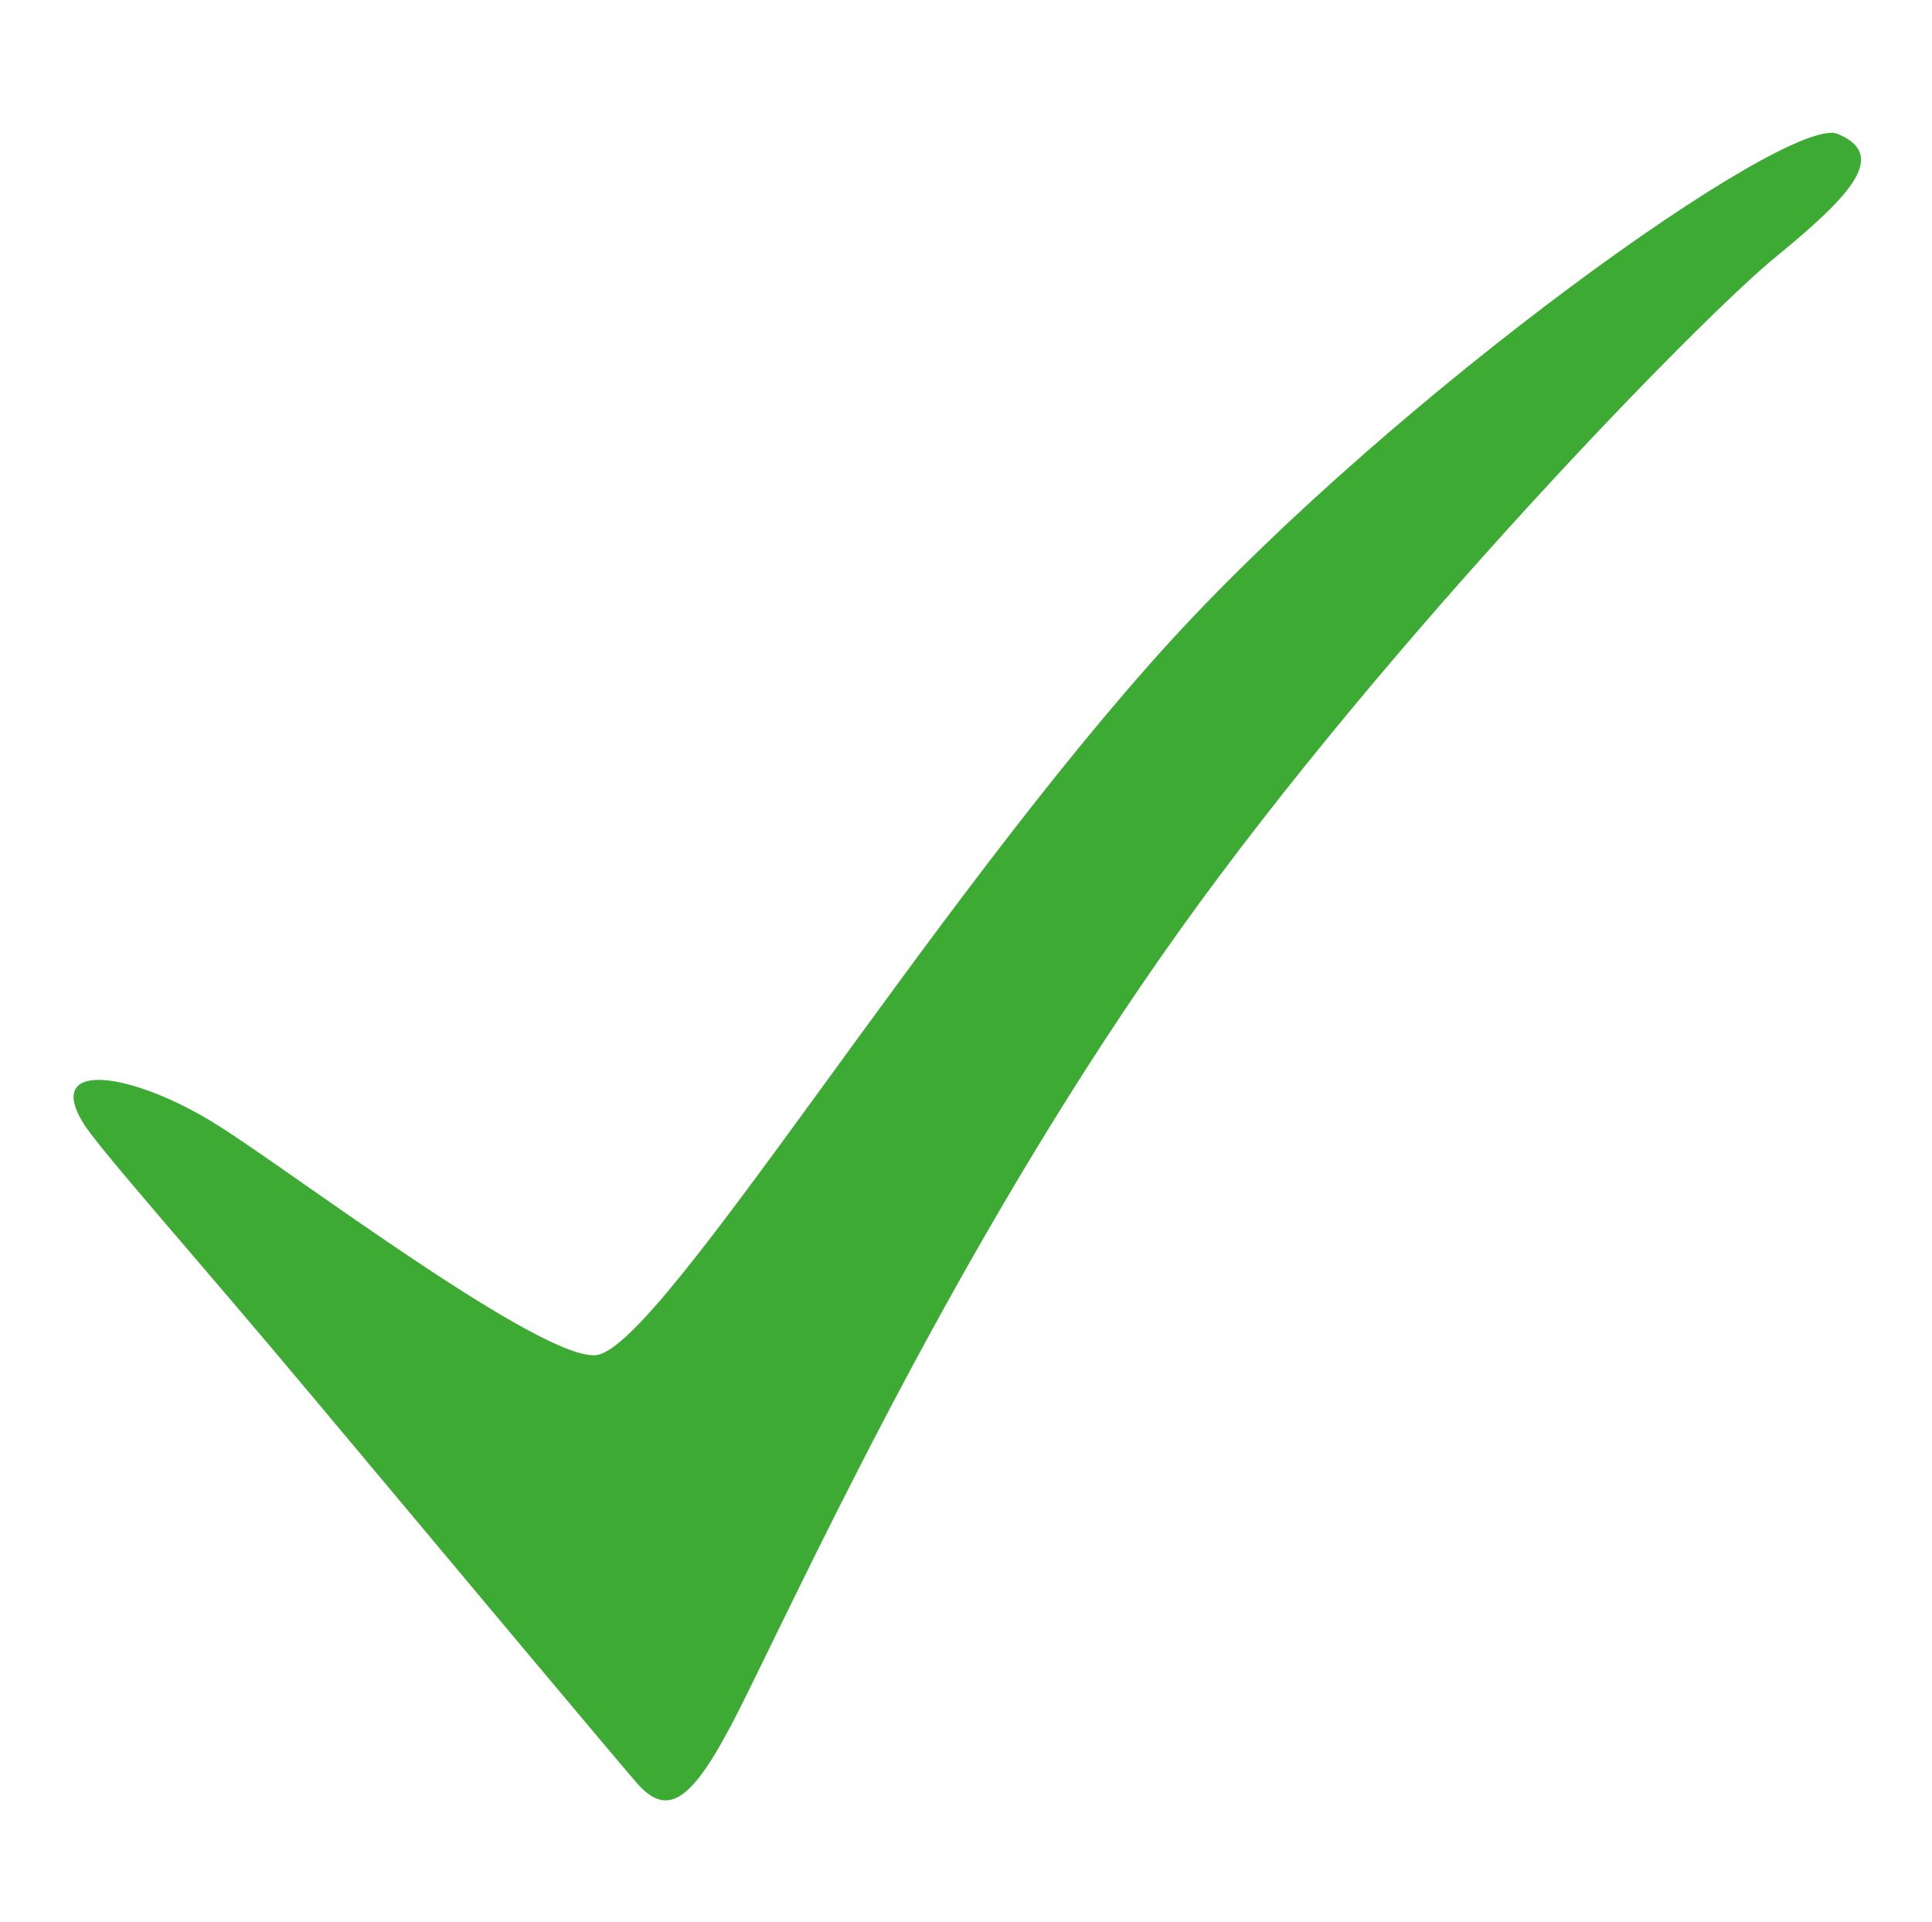
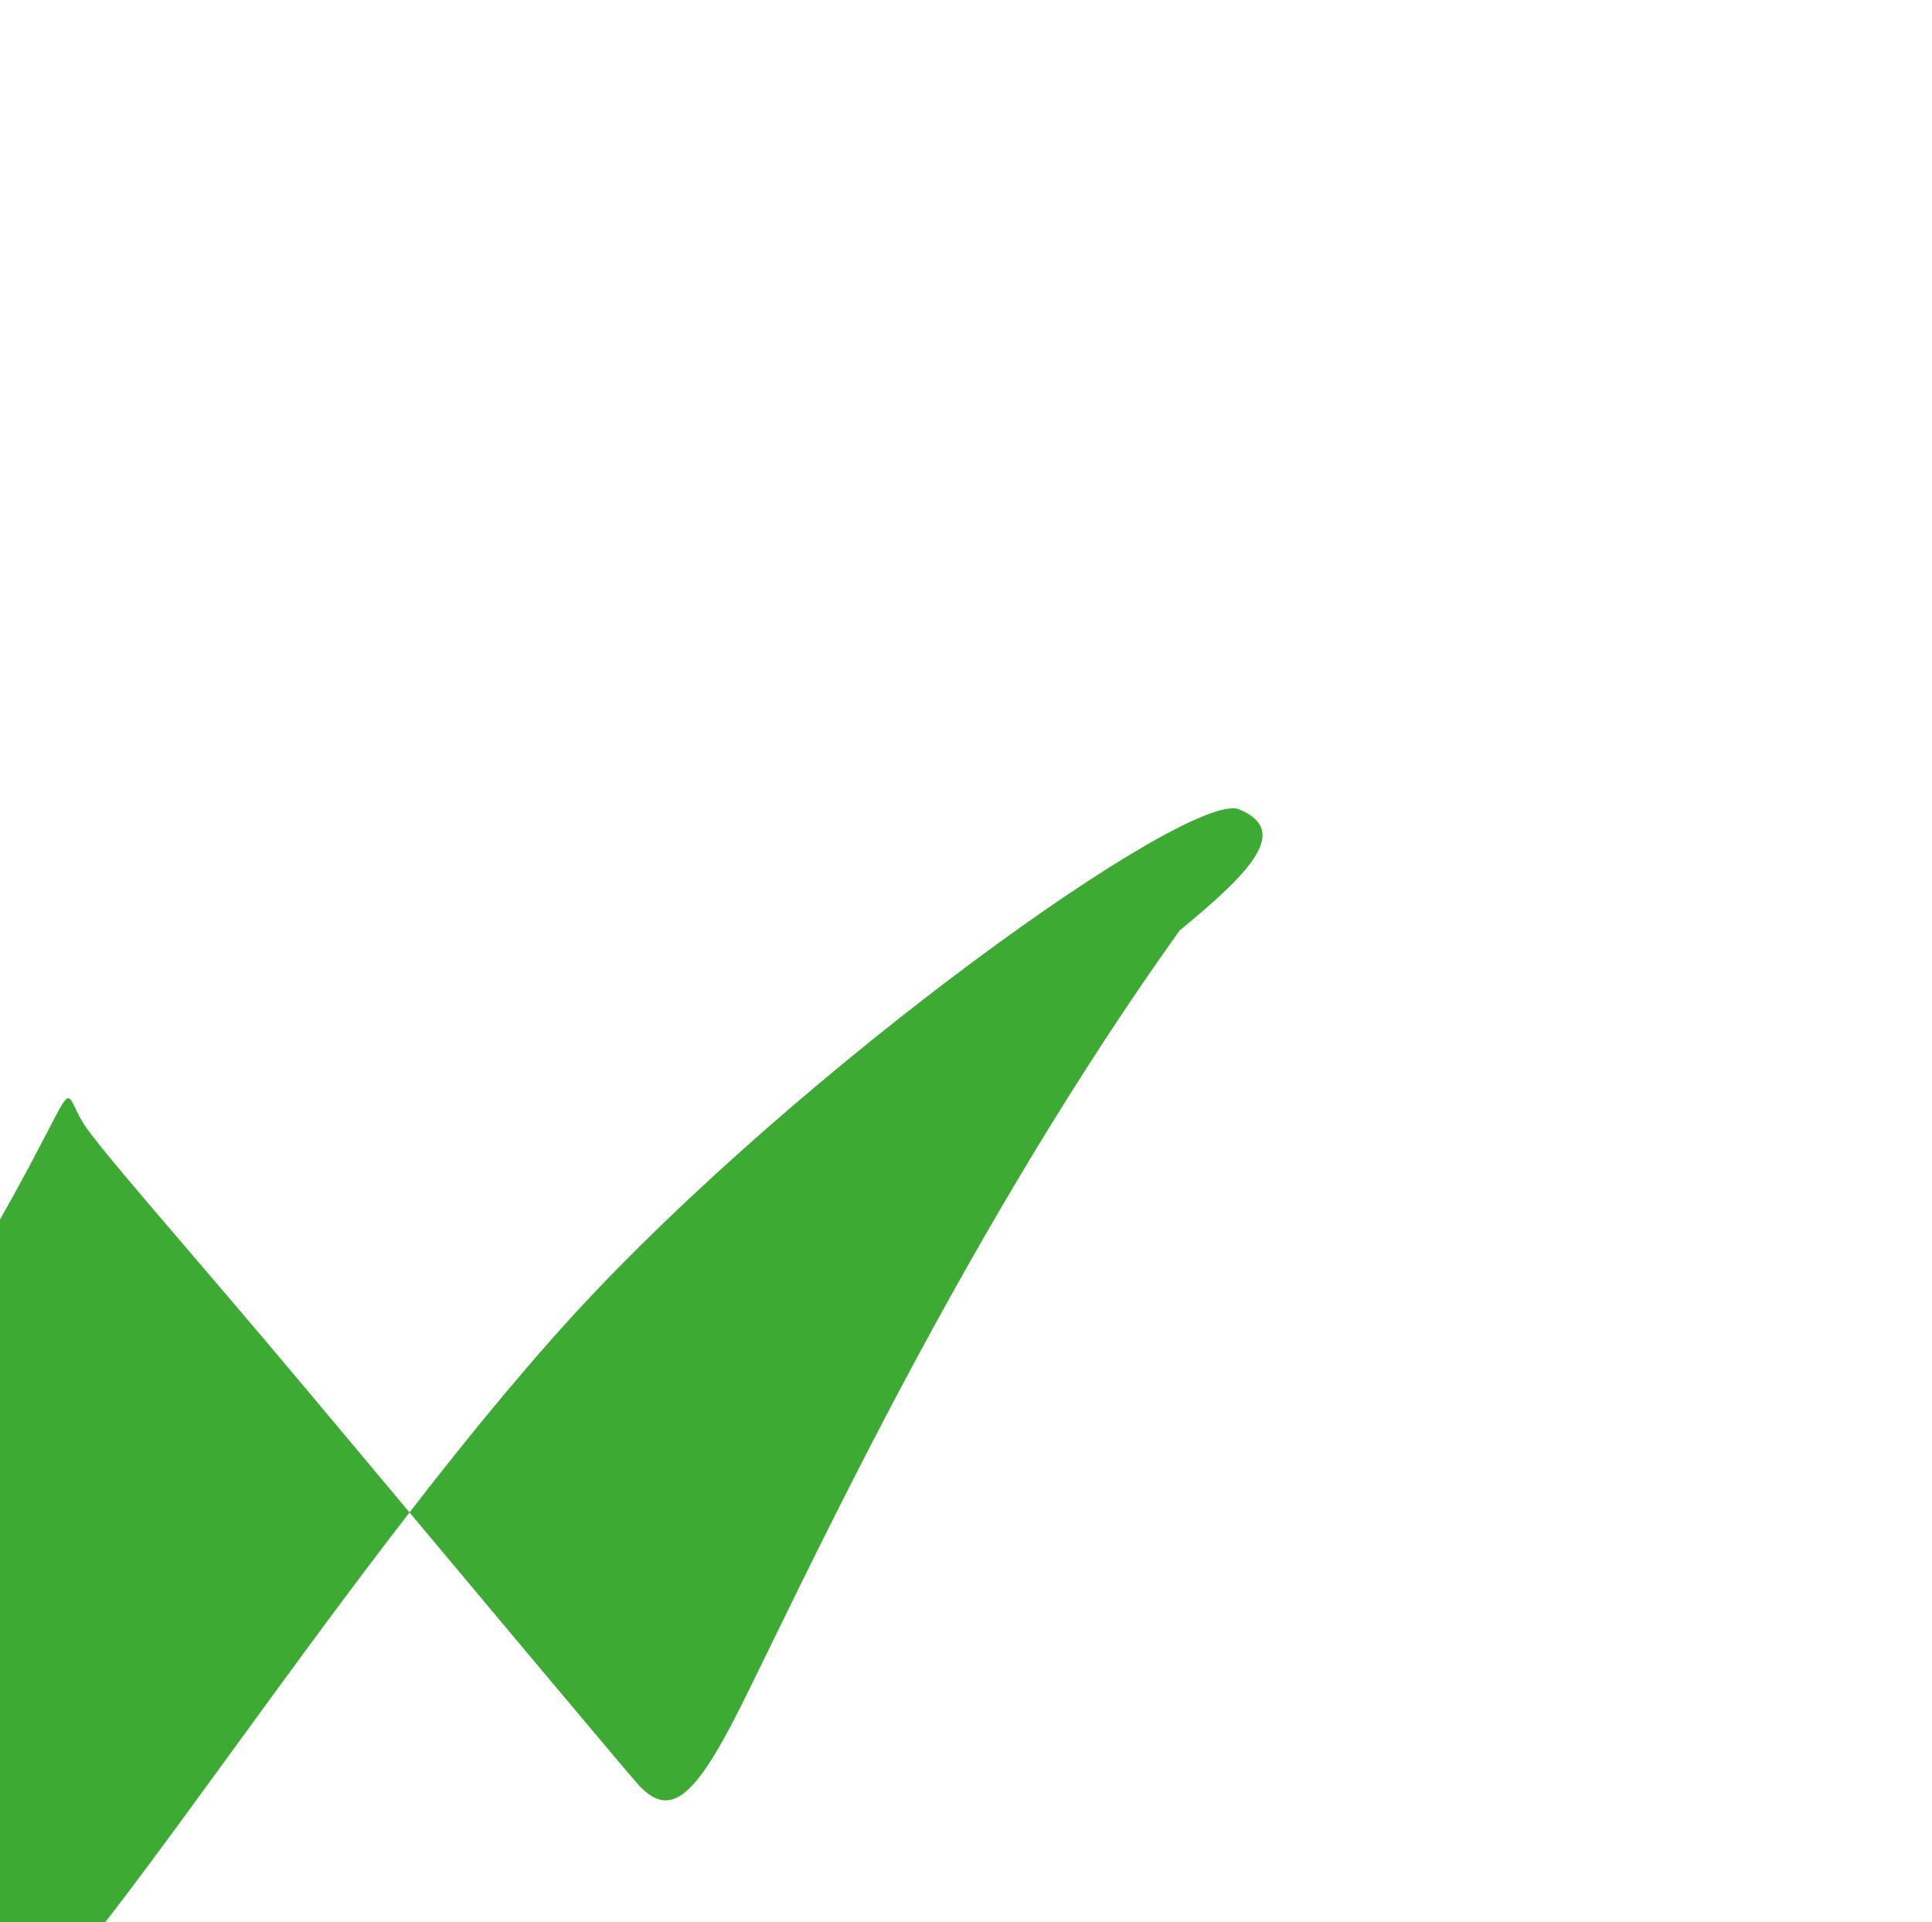
<svg xmlns="http://www.w3.org/2000/svg" version="1.1" id="Ebene_1" x="0px" y="0px" viewBox="0 0 288.6 287.1" style="enable-background:new 0 0 288.6 287.1;" xml:space="preserve">
  <style type="text/css">
	.st0{fill:#3DAA33;}
</style>
-   <path class="st0" d="M12.4,167.7c2.3,3.8,16.1,19.2,34.1,40.7c21.5,25.7,45.8,54.7,48.6,57.9c5.2,6,9.1,1.9,16.8-13.9  c10.8-21.9,33.1-69.7,64.3-113.4c31.2-43.7,78.2-91.9,89.4-100.9c11.1-9.1,16.4-15,8.9-18.1c-7.4-3-65.6,38.6-99.6,75.7  c-36.4,39.9-75.9,105.1-85.7,106.7c-7.8,1.3-45.8-27.5-56.5-34.2C20.3,160.3,6.5,158,12.4,167.7" />
+   <path class="st0" d="M12.4,167.7c2.3,3.8,16.1,19.2,34.1,40.7c21.5,25.7,45.8,54.7,48.6,57.9c5.2,6,9.1,1.9,16.8-13.9  c10.8-21.9,33.1-69.7,64.3-113.4c11.1-9.1,16.4-15,8.9-18.1c-7.4-3-65.6,38.6-99.6,75.7  c-36.4,39.9-75.9,105.1-85.7,106.7c-7.8,1.3-45.8-27.5-56.5-34.2C20.3,160.3,6.5,158,12.4,167.7" />
</svg>